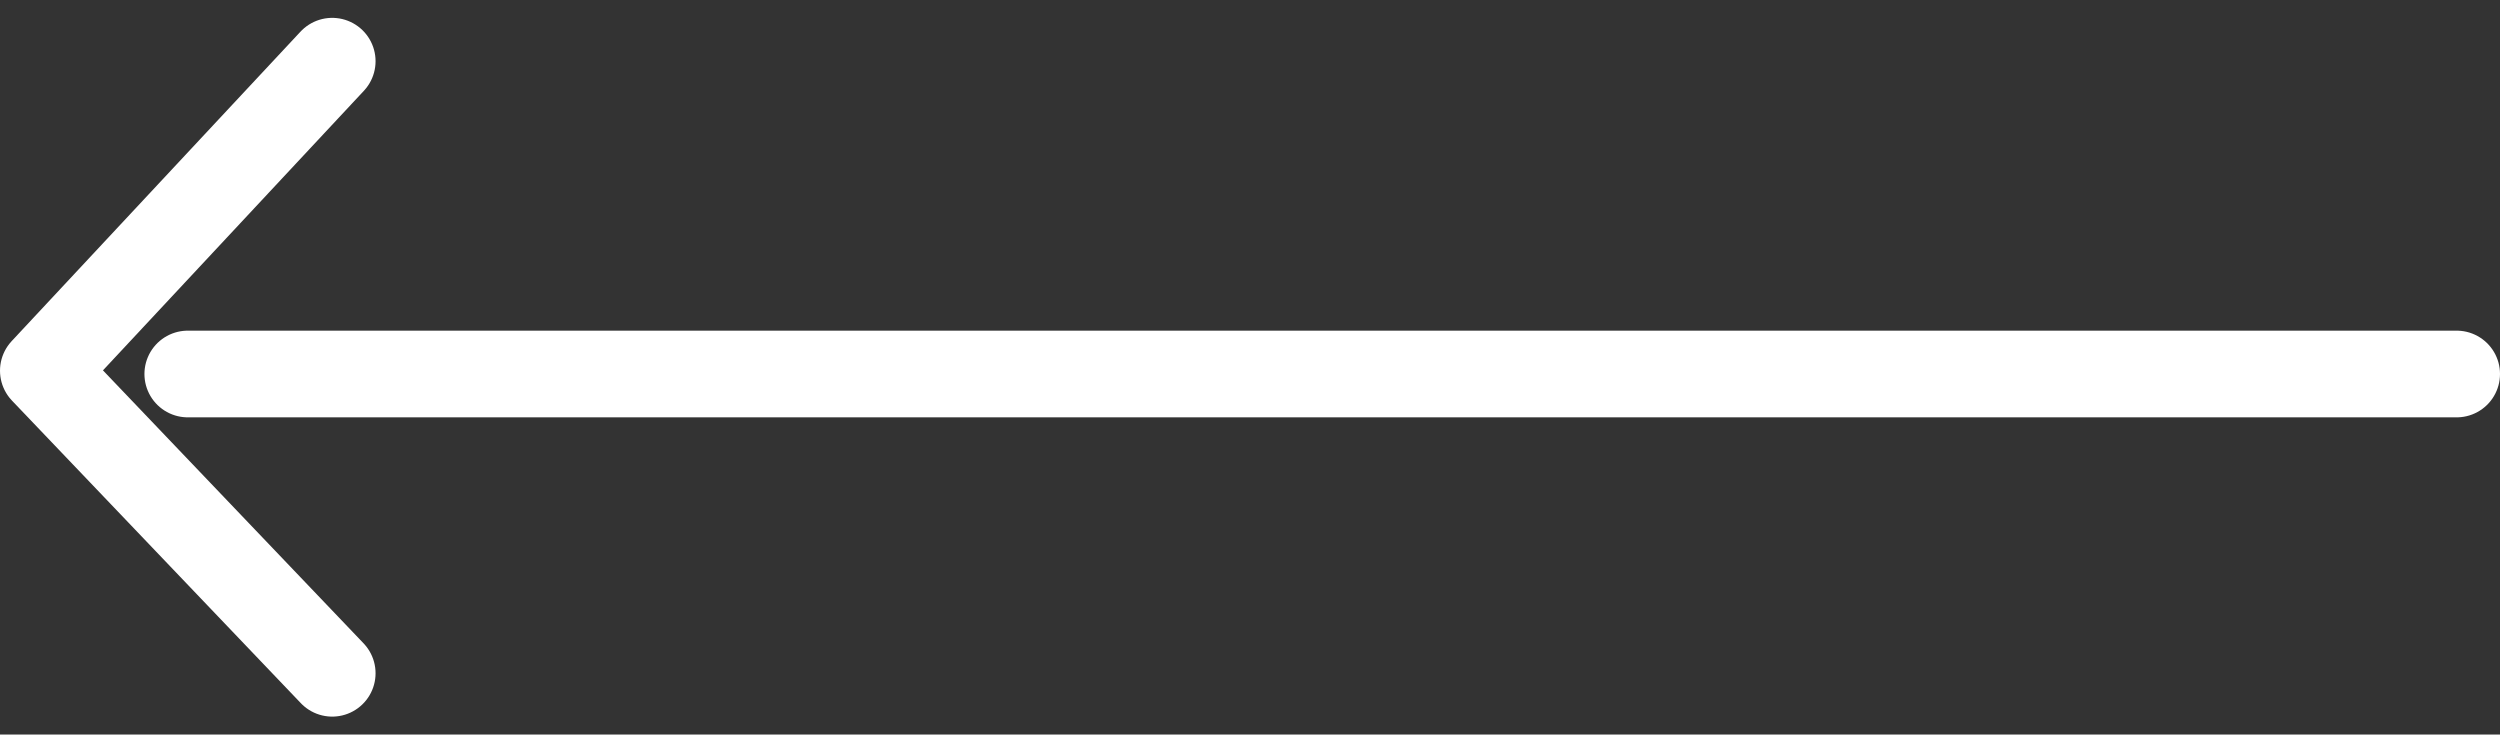
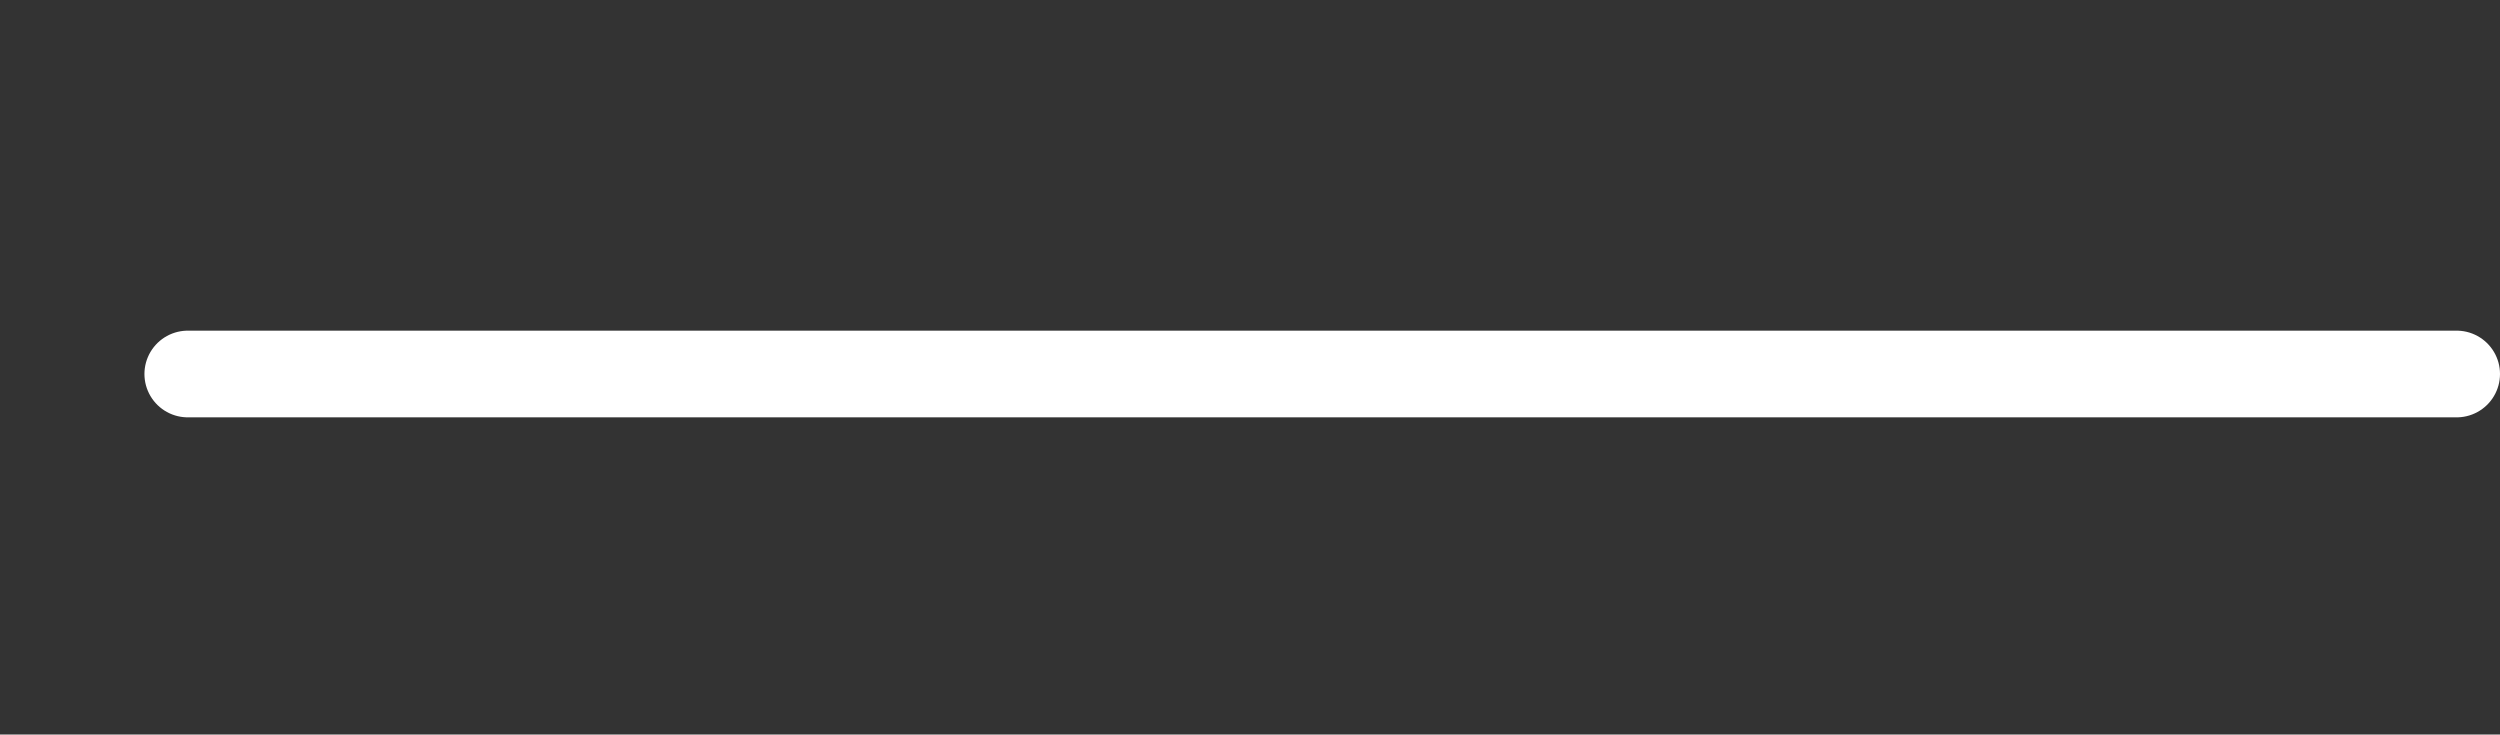
<svg xmlns="http://www.w3.org/2000/svg" width="28.837" height="8.473" viewBox="0 0 28.837 8.473">
  <rect x="0" y="0" width="28.837" height="8.473" fill="#333333" stroke="none" />
  <g transform="translate(0.5 0.707)">
    <path d="M121.014,18H94.843" transform="translate(-93.177 -14.393)" fill="none" stroke="#ffffff" stroke-linecap="round" stroke-width="1" />
-     <path d="M123.543,19.113l-3.332-3.49,3.332-3.57" transform="translate(-120.211 -12.054)" fill="none" stroke="#ffffff" stroke-linecap="round" stroke-linejoin="round" stroke-width="1" />
  </g>
</svg>